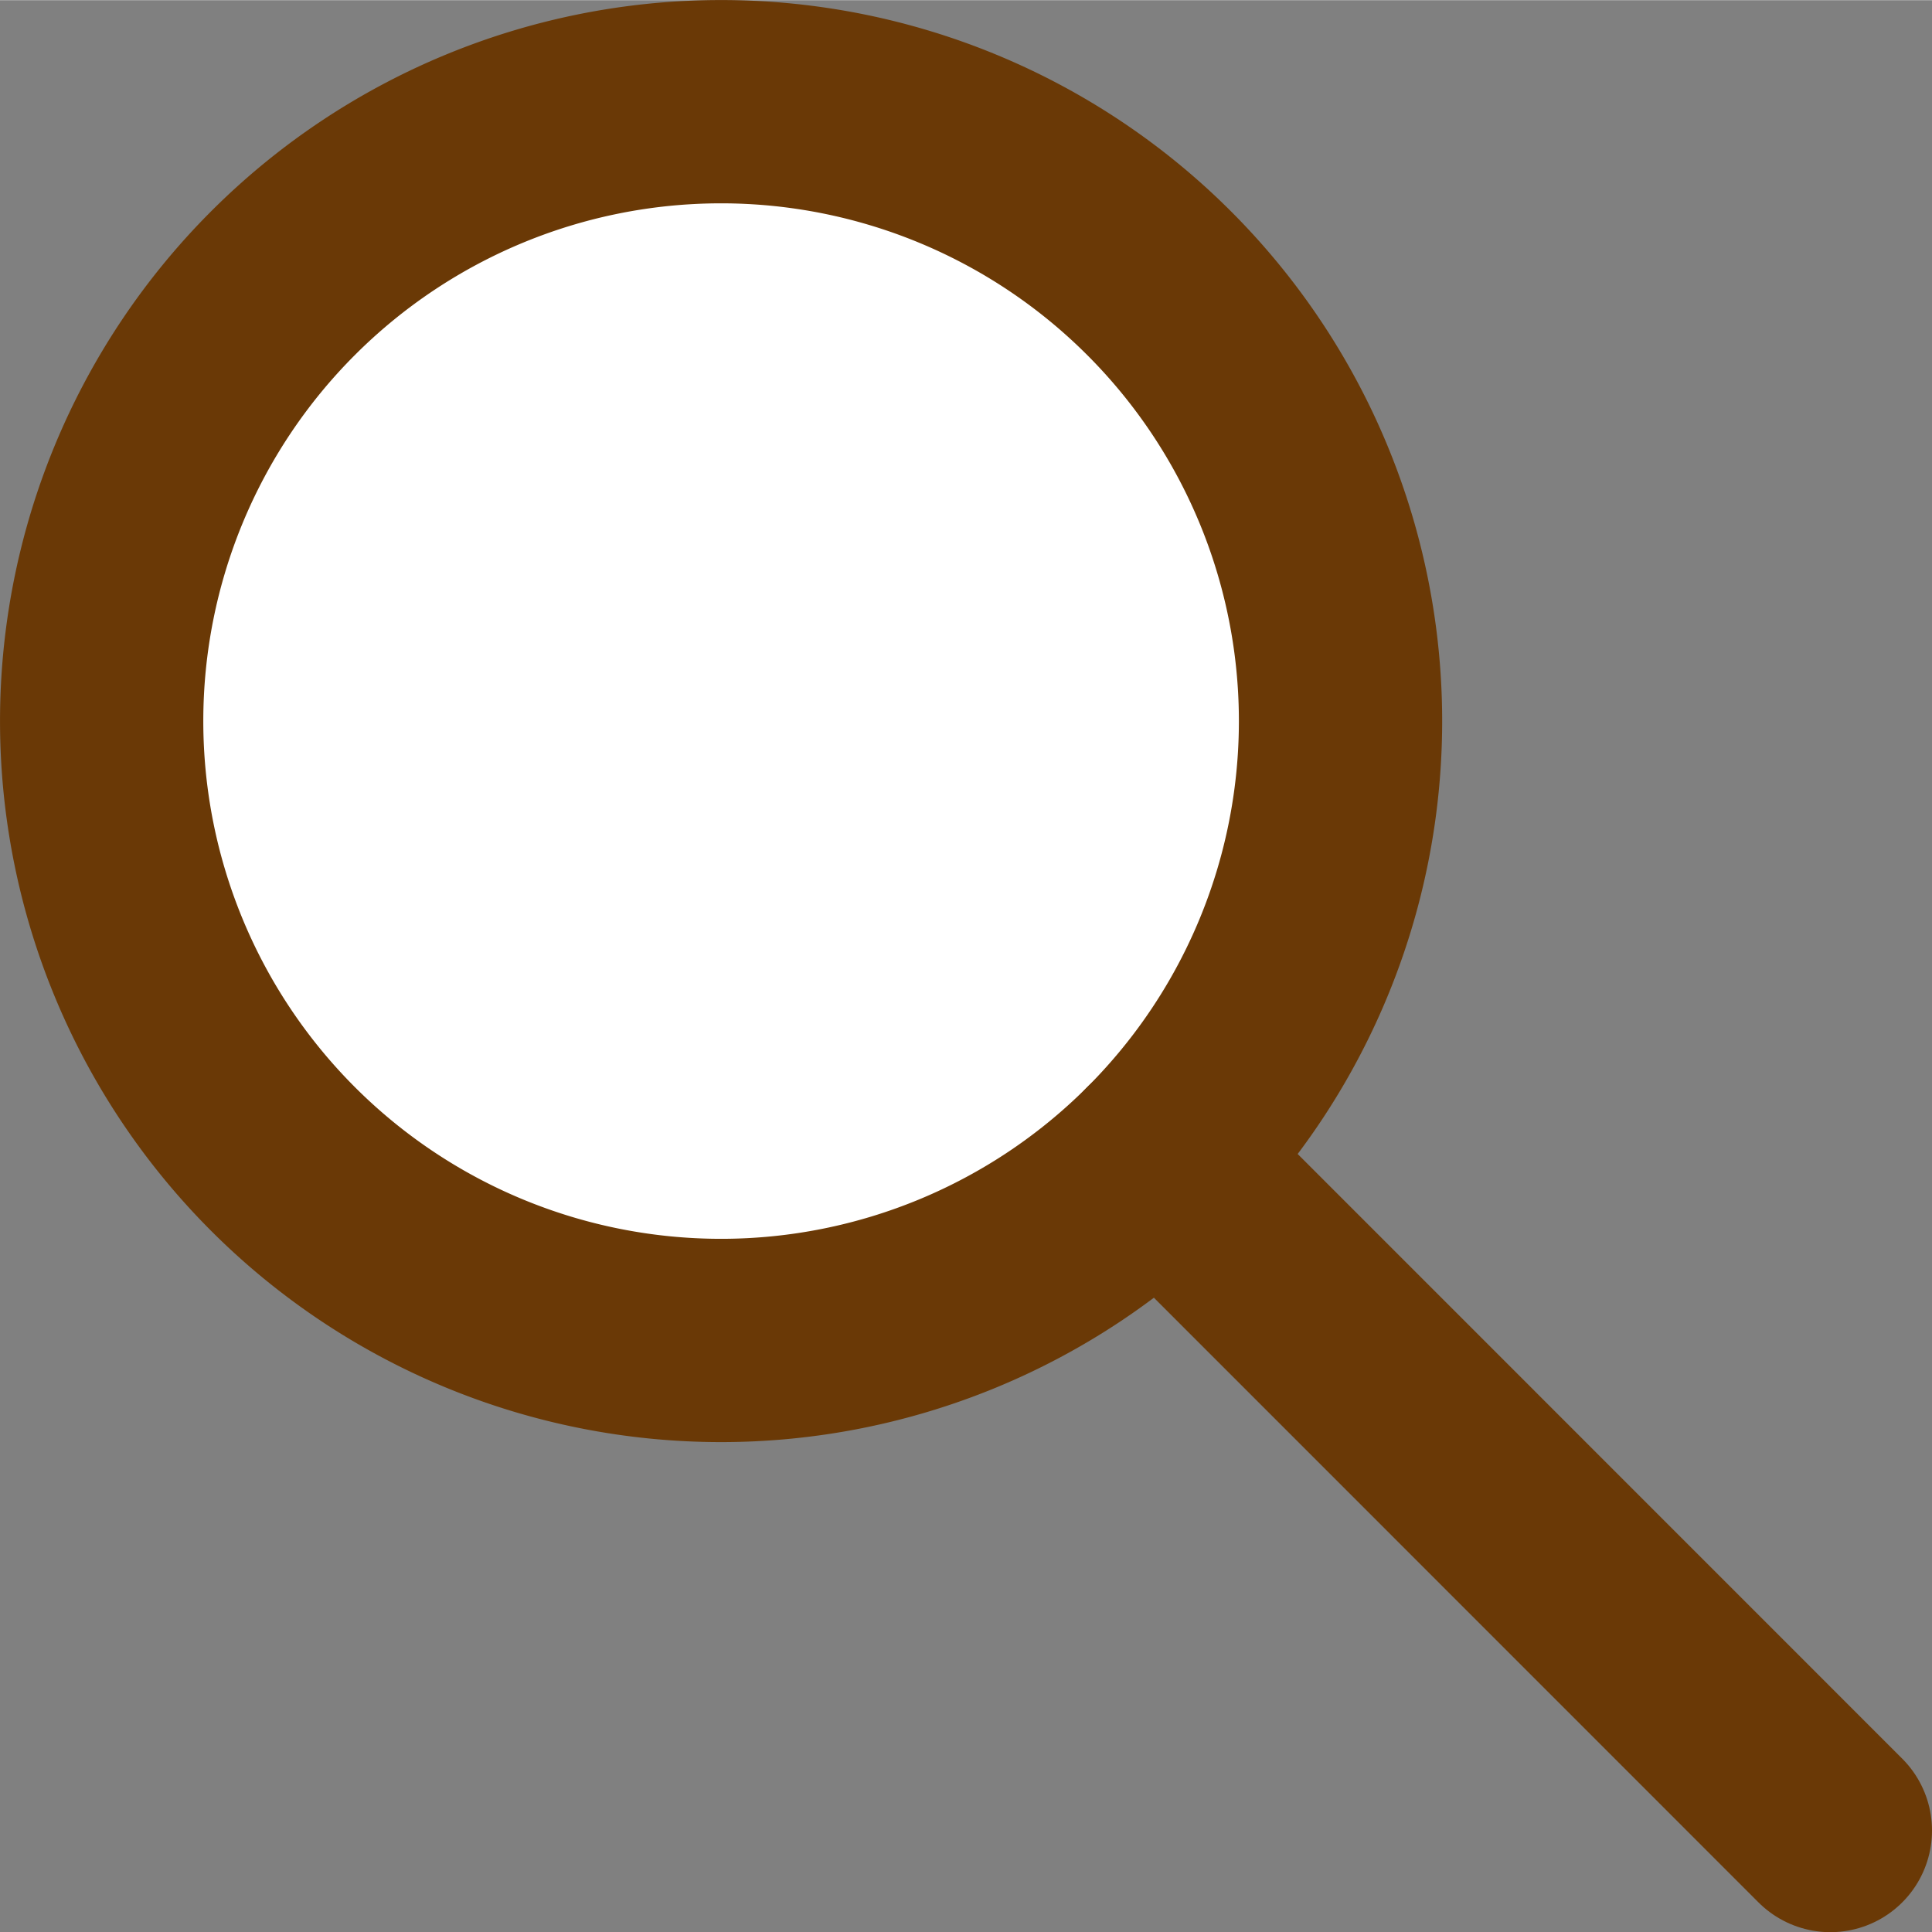
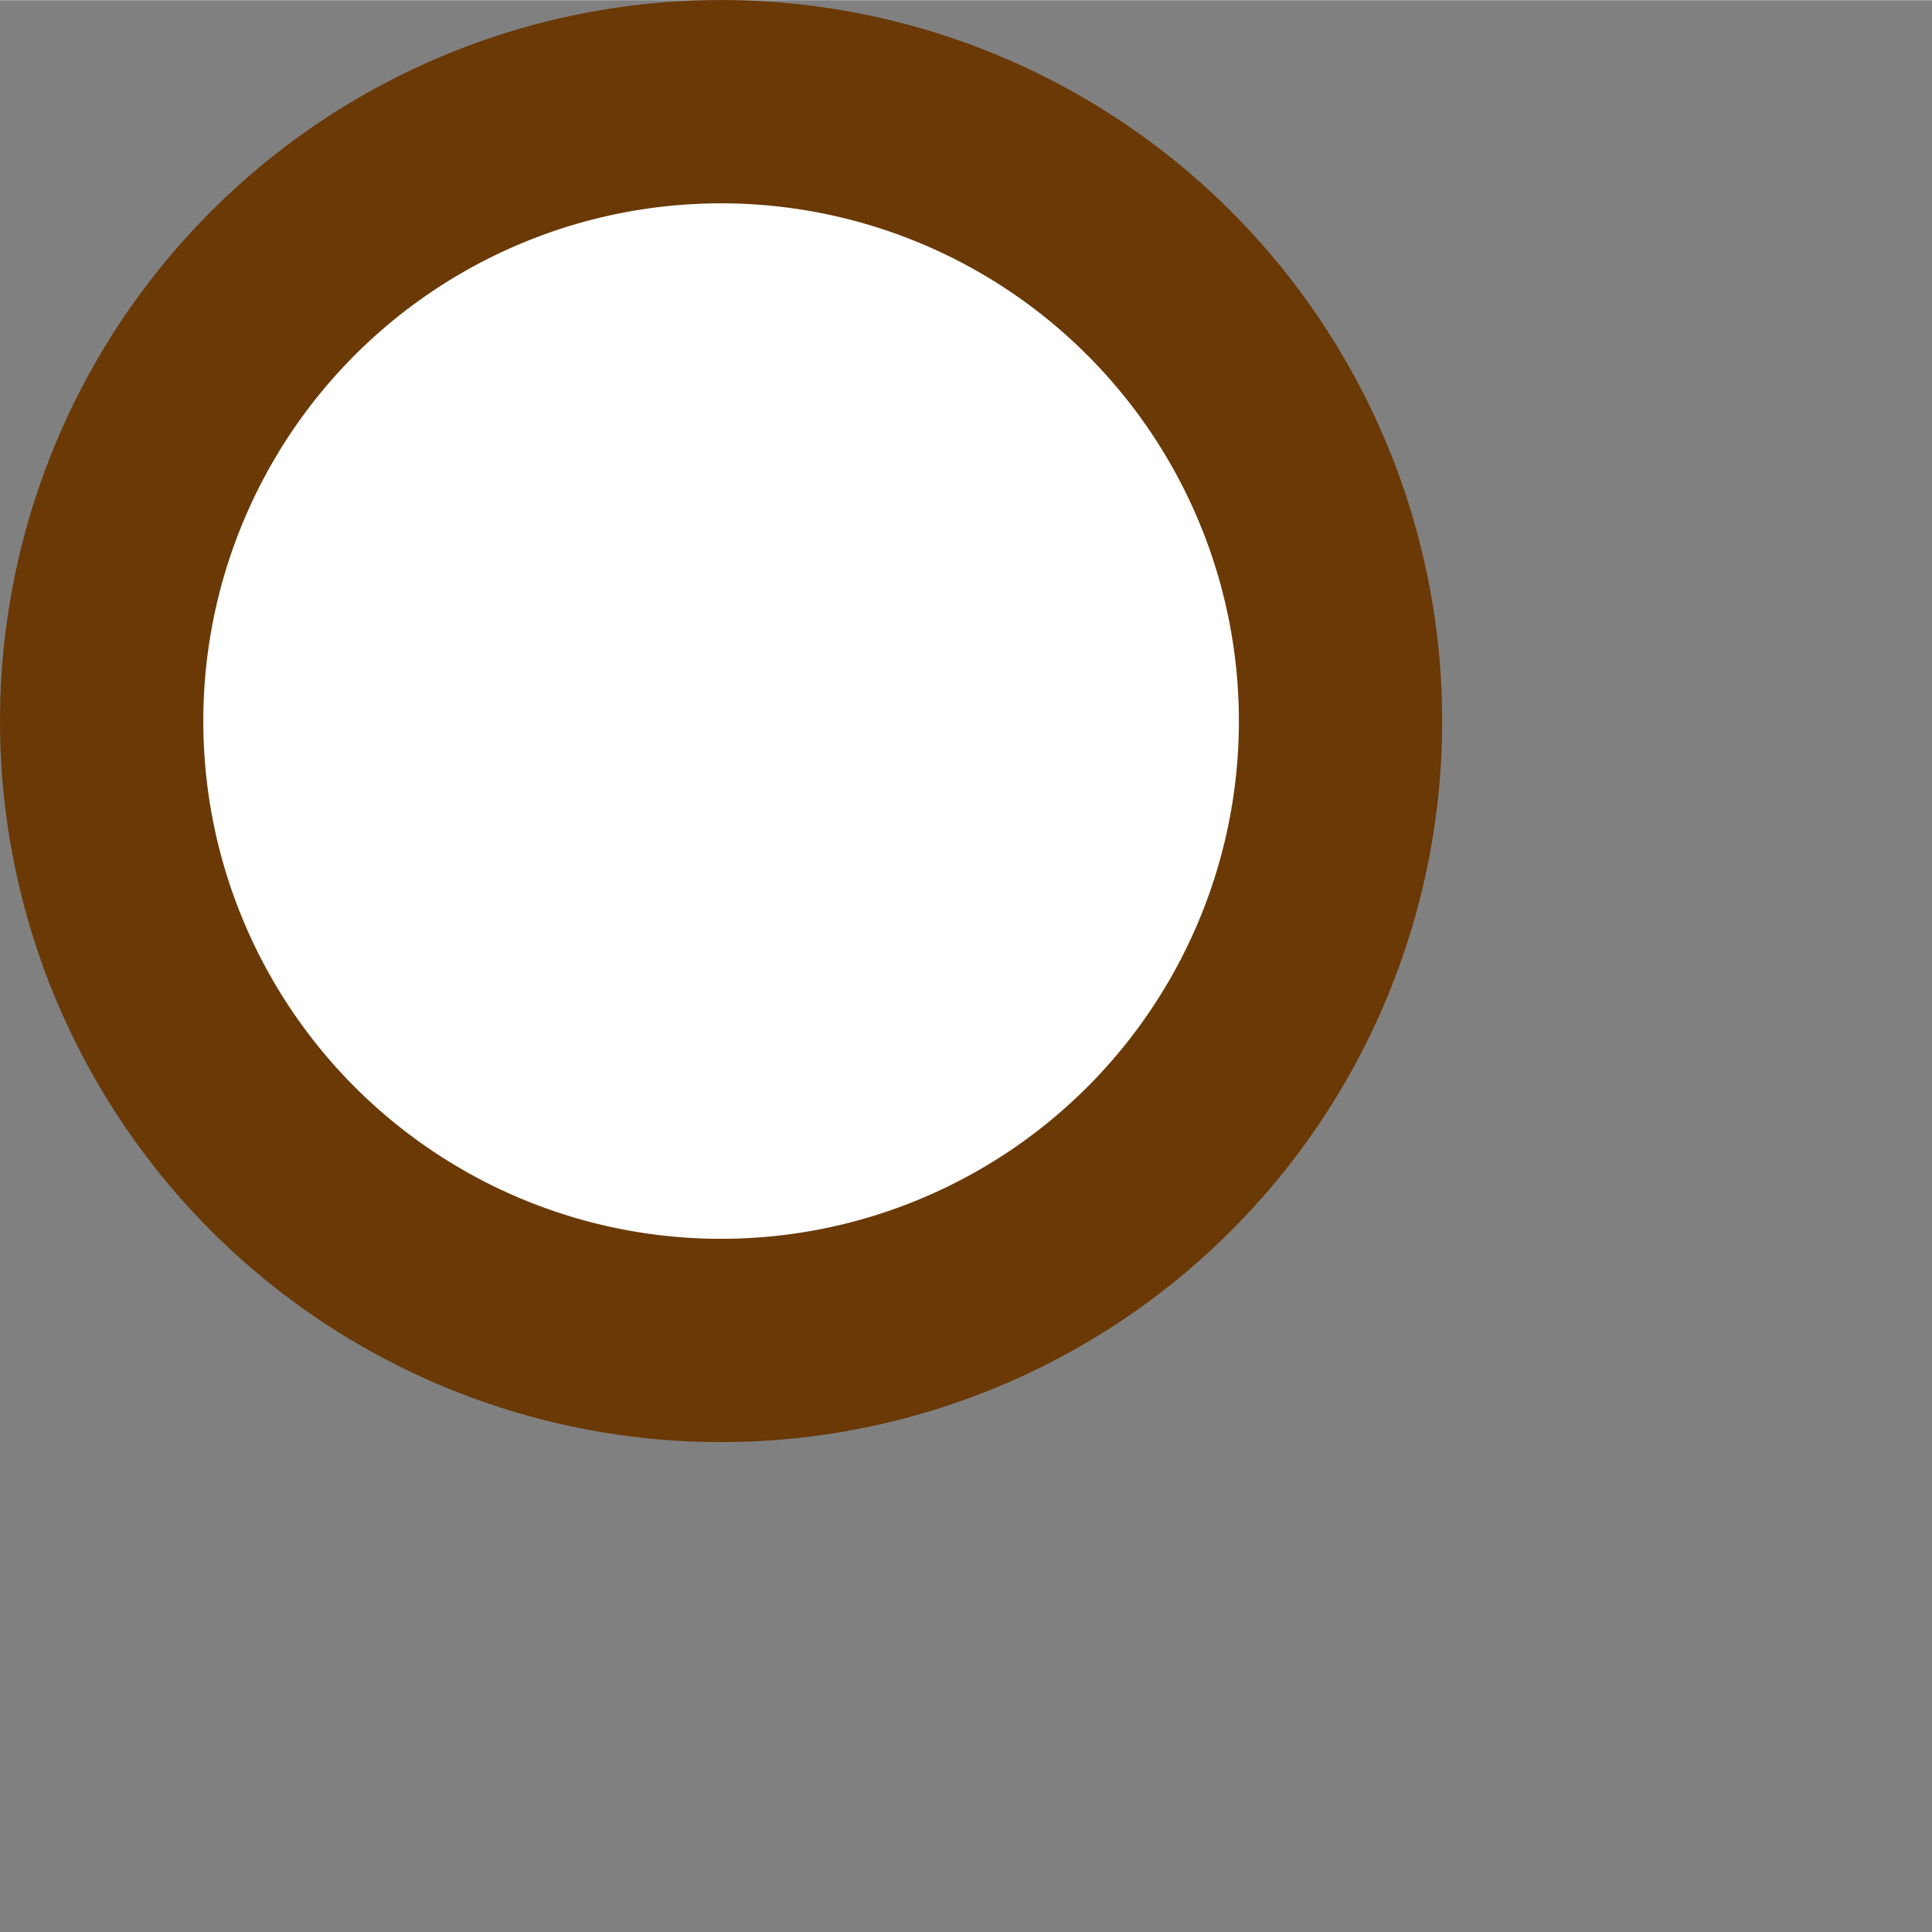
<svg xmlns="http://www.w3.org/2000/svg" width="5.639mm" height="5.64mm" viewBox="0 0 15.986 15.986">
  <rect x="0" y="0" width="15.986" height="15.986" fill="#808080" stroke="none" />
  <g id="レイヤー_2" data-name="レイヤー 2">
    <g id="上">
      <path d="M9.59,9.589a5.125,5.125,0,1,1,0-7.248A5.123,5.123,0,0,1,9.59,9.589Z" fill="#fff" stroke="#6a3906" stroke-linecap="round" stroke-linejoin="round" stroke-width="1.682" />
-       <line x1="9.59" y1="9.589" x2="15.145" y2="15.145" fill="#fff" stroke="#6a3906" stroke-linecap="round" stroke-linejoin="round" stroke-width="1.682" />
    </g>
  </g>
</svg>